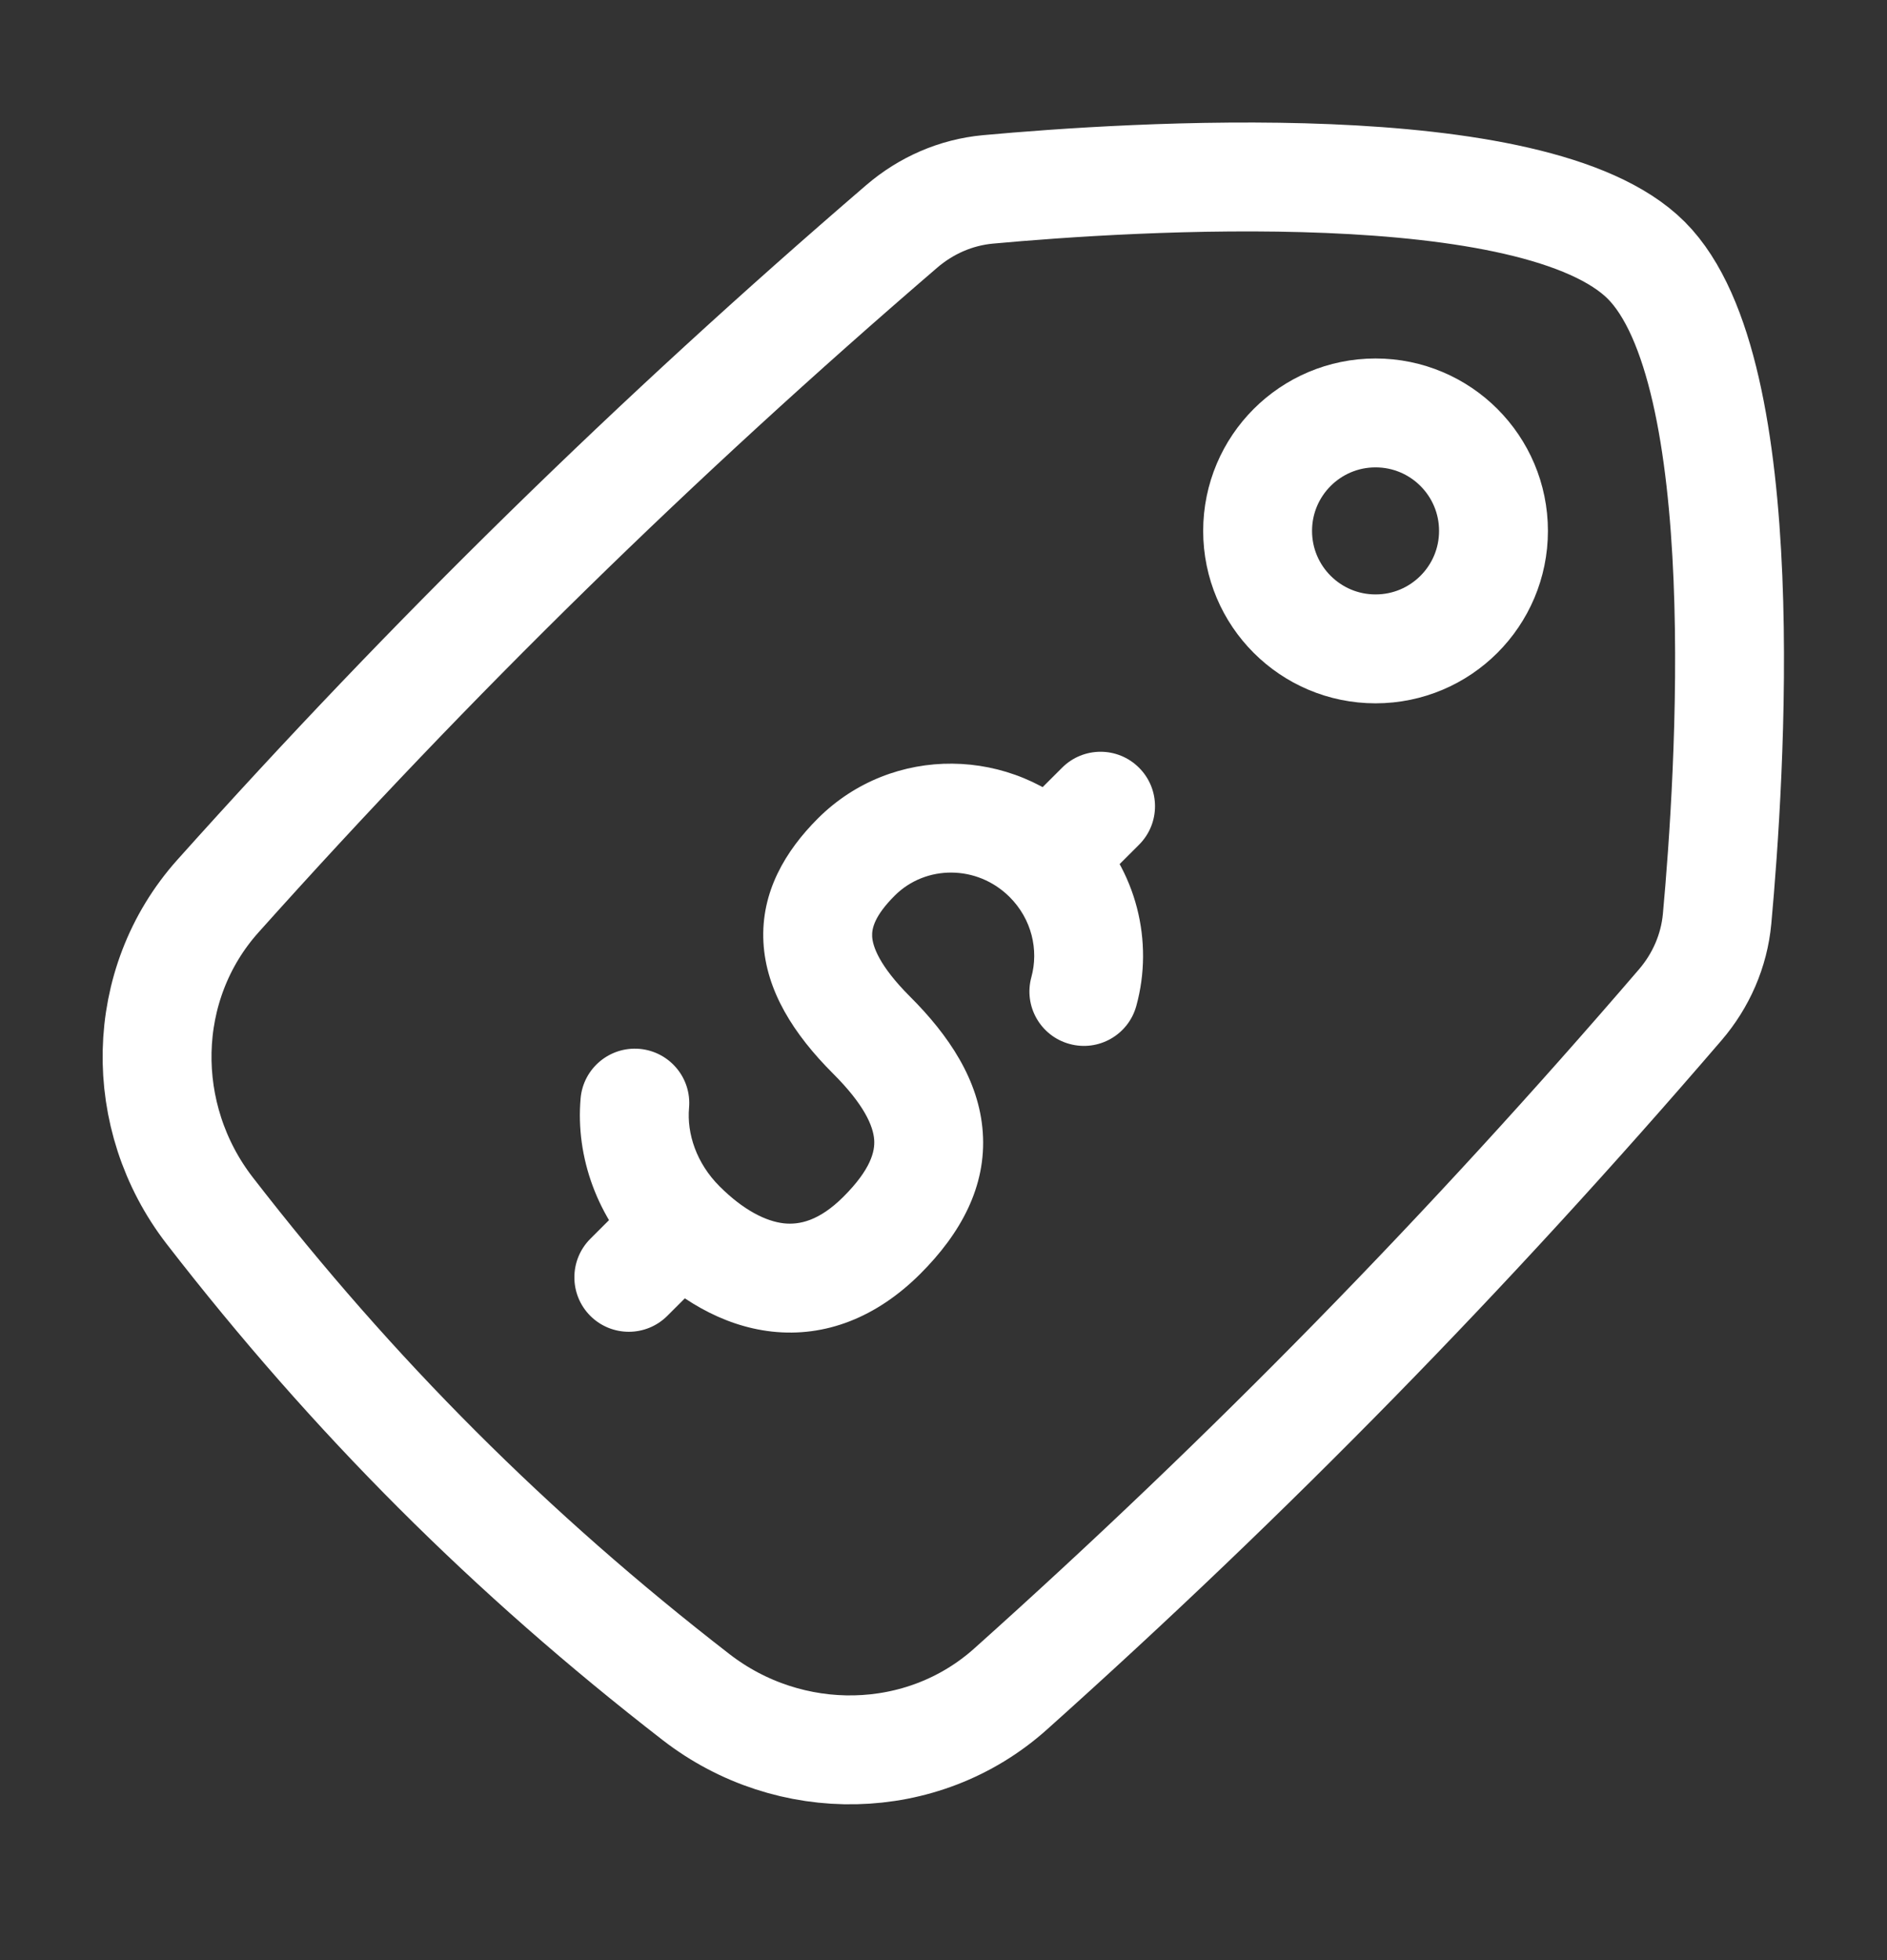
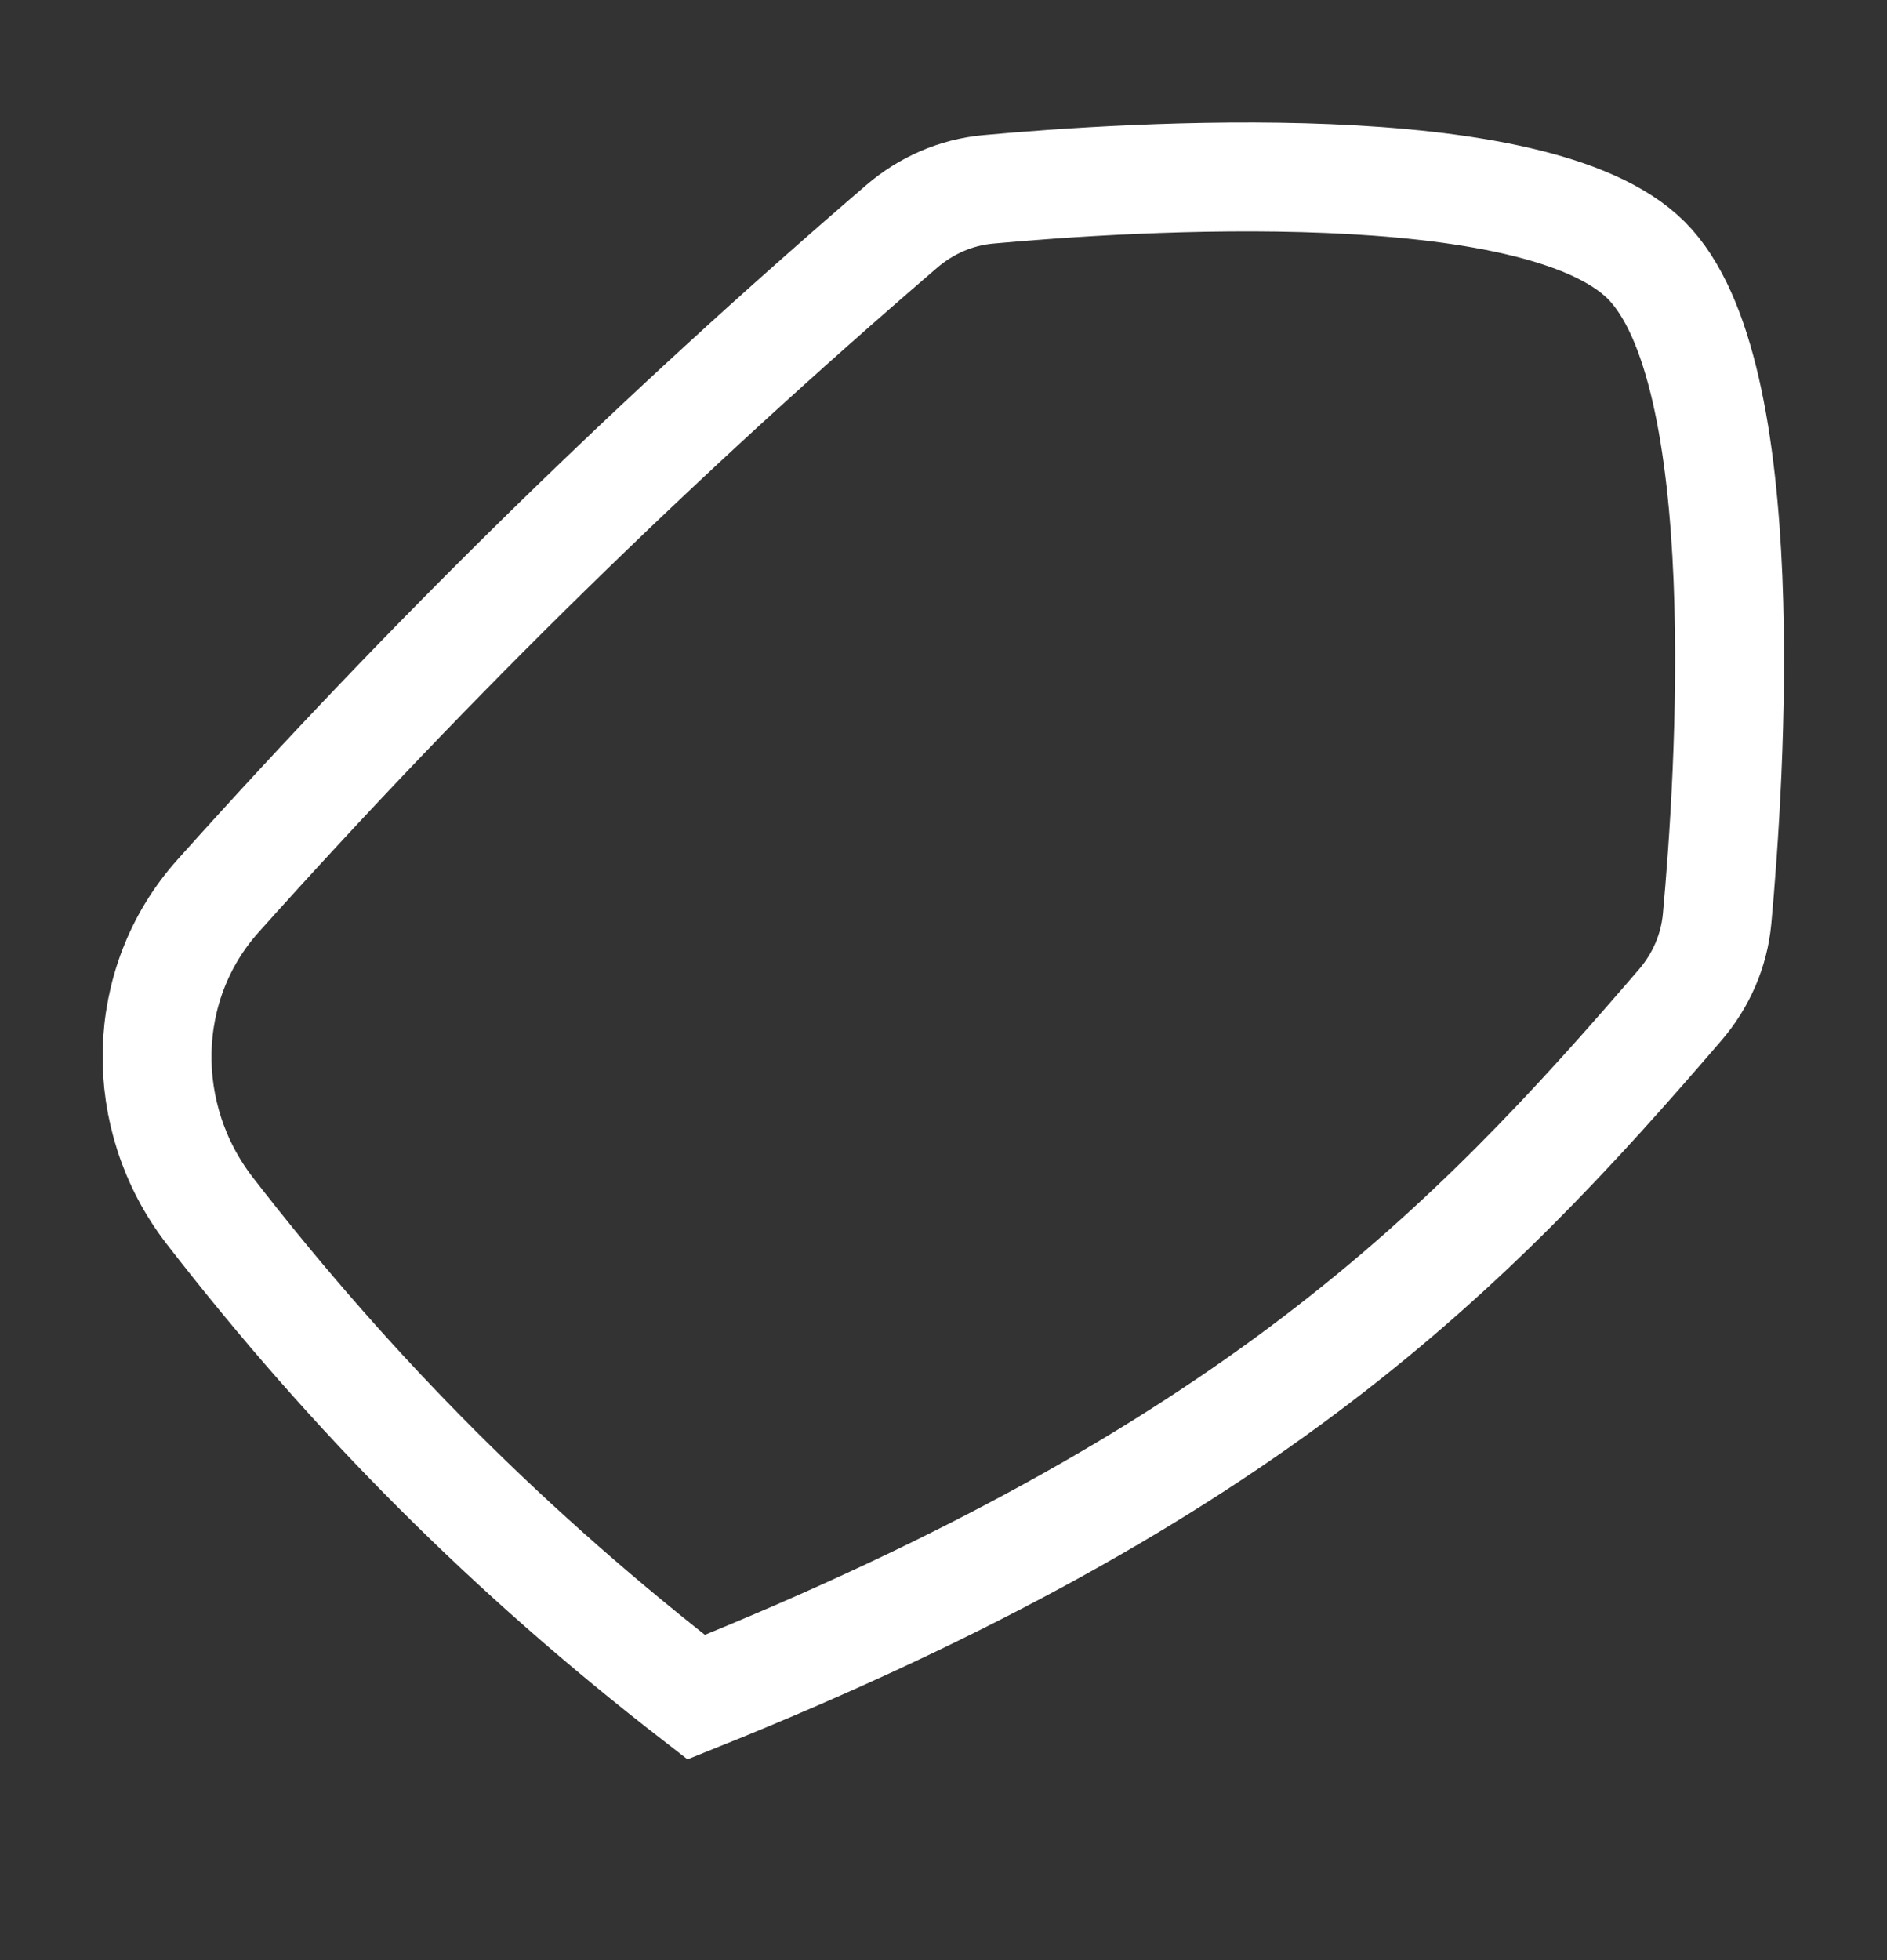
<svg xmlns="http://www.w3.org/2000/svg" width="26" height="27" viewBox="0 0 26 27" fill="none">
  <rect x="0" y="0" width="26" height="27" fill="#333333" stroke="none" />
-   <circle cx="1.625" cy="1.625" r="1.625" transform="matrix(1 0 0 -1 17.328 8.938)" stroke="white" stroke-width="1.5" stroke-linecap="round" stroke-linejoin="round" />
-   <path d="M3.003 12.343C1.916 13.557 1.893 15.388 2.89 16.677C4.869 19.233 7.036 21.399 9.592 23.378C10.88 24.375 12.711 24.352 13.925 23.265C17.22 20.315 20.238 17.231 23.15 13.843C23.438 13.508 23.618 13.097 23.659 12.657C23.837 10.712 24.205 5.108 22.683 3.586C21.161 2.064 15.556 2.431 13.611 2.609C13.171 2.65 12.761 2.83 12.425 3.118C9.037 6.03 5.953 9.048 3.003 12.343Z" stroke="white" stroke-width="1.5" />
-   <path d="M12.008 14.257L12.537 13.726L12.008 14.257ZM14.442 11.827L13.912 12.357L14.442 11.827ZM12.15 17.016L12.68 17.547L12.15 17.016ZM9.386 16.874L9.916 16.343L9.386 16.874ZM15.694 11.636C15.987 11.344 15.988 10.869 15.695 10.576C15.402 10.282 14.927 10.282 14.634 10.575L15.694 11.636ZM8.134 17.064C7.841 17.357 7.841 17.832 8.133 18.125C8.426 18.418 8.901 18.418 9.194 18.126L8.134 17.064ZM14.211 13.459C14.101 13.858 14.336 14.271 14.736 14.38C15.135 14.49 15.548 14.255 15.657 13.855L14.211 13.459ZM9.494 15.261C9.531 14.849 9.226 14.485 8.813 14.448C8.4 14.412 8.036 14.717 8 15.129L9.494 15.261ZM12.537 13.726C12.111 13.3 12.024 13.033 12.017 12.899C12.011 12.79 12.05 12.614 12.329 12.336L11.269 11.274C10.824 11.719 10.482 12.285 10.519 12.979C10.555 13.649 10.936 14.246 11.478 14.788L12.537 13.726ZM12.329 12.336C12.752 11.914 13.461 11.907 13.912 12.357L14.972 11.296C13.951 10.277 12.294 10.251 11.269 11.274L12.329 12.336ZM11.62 16.486C11.287 16.818 11.014 16.874 10.8 16.851C10.553 16.823 10.245 16.671 9.916 16.343L8.856 17.405C9.33 17.878 9.936 18.264 10.636 18.342C11.37 18.423 12.077 18.149 12.68 17.547L11.62 16.486ZM11.478 14.788C11.911 15.22 12.032 15.514 12.045 15.701C12.056 15.857 12.002 16.105 11.62 16.486L12.68 17.547C13.235 16.993 13.594 16.345 13.541 15.597C13.491 14.879 13.073 14.261 12.537 13.726L11.478 14.788ZM14.972 12.357L15.694 11.636L14.634 10.575L13.912 11.296L14.972 12.357ZM8.856 16.343L8.134 17.064L9.194 18.126L9.916 17.405L8.856 16.343ZM13.912 12.357C14.216 12.661 14.313 13.085 14.211 13.459L15.657 13.855C15.899 12.974 15.666 11.99 14.972 11.296L13.912 12.357ZM9.916 16.343C9.594 16.022 9.463 15.614 9.494 15.261L8 15.129C7.929 15.939 8.23 16.78 8.856 17.405L9.916 16.343Z" fill="white" />
+   <path d="M3.003 12.343C1.916 13.557 1.893 15.388 2.89 16.677C4.869 19.233 7.036 21.399 9.592 23.378C17.22 20.315 20.238 17.231 23.15 13.843C23.438 13.508 23.618 13.097 23.659 12.657C23.837 10.712 24.205 5.108 22.683 3.586C21.161 2.064 15.556 2.431 13.611 2.609C13.171 2.65 12.761 2.83 12.425 3.118C9.037 6.03 5.953 9.048 3.003 12.343Z" stroke="white" stroke-width="1.5" />
</svg>